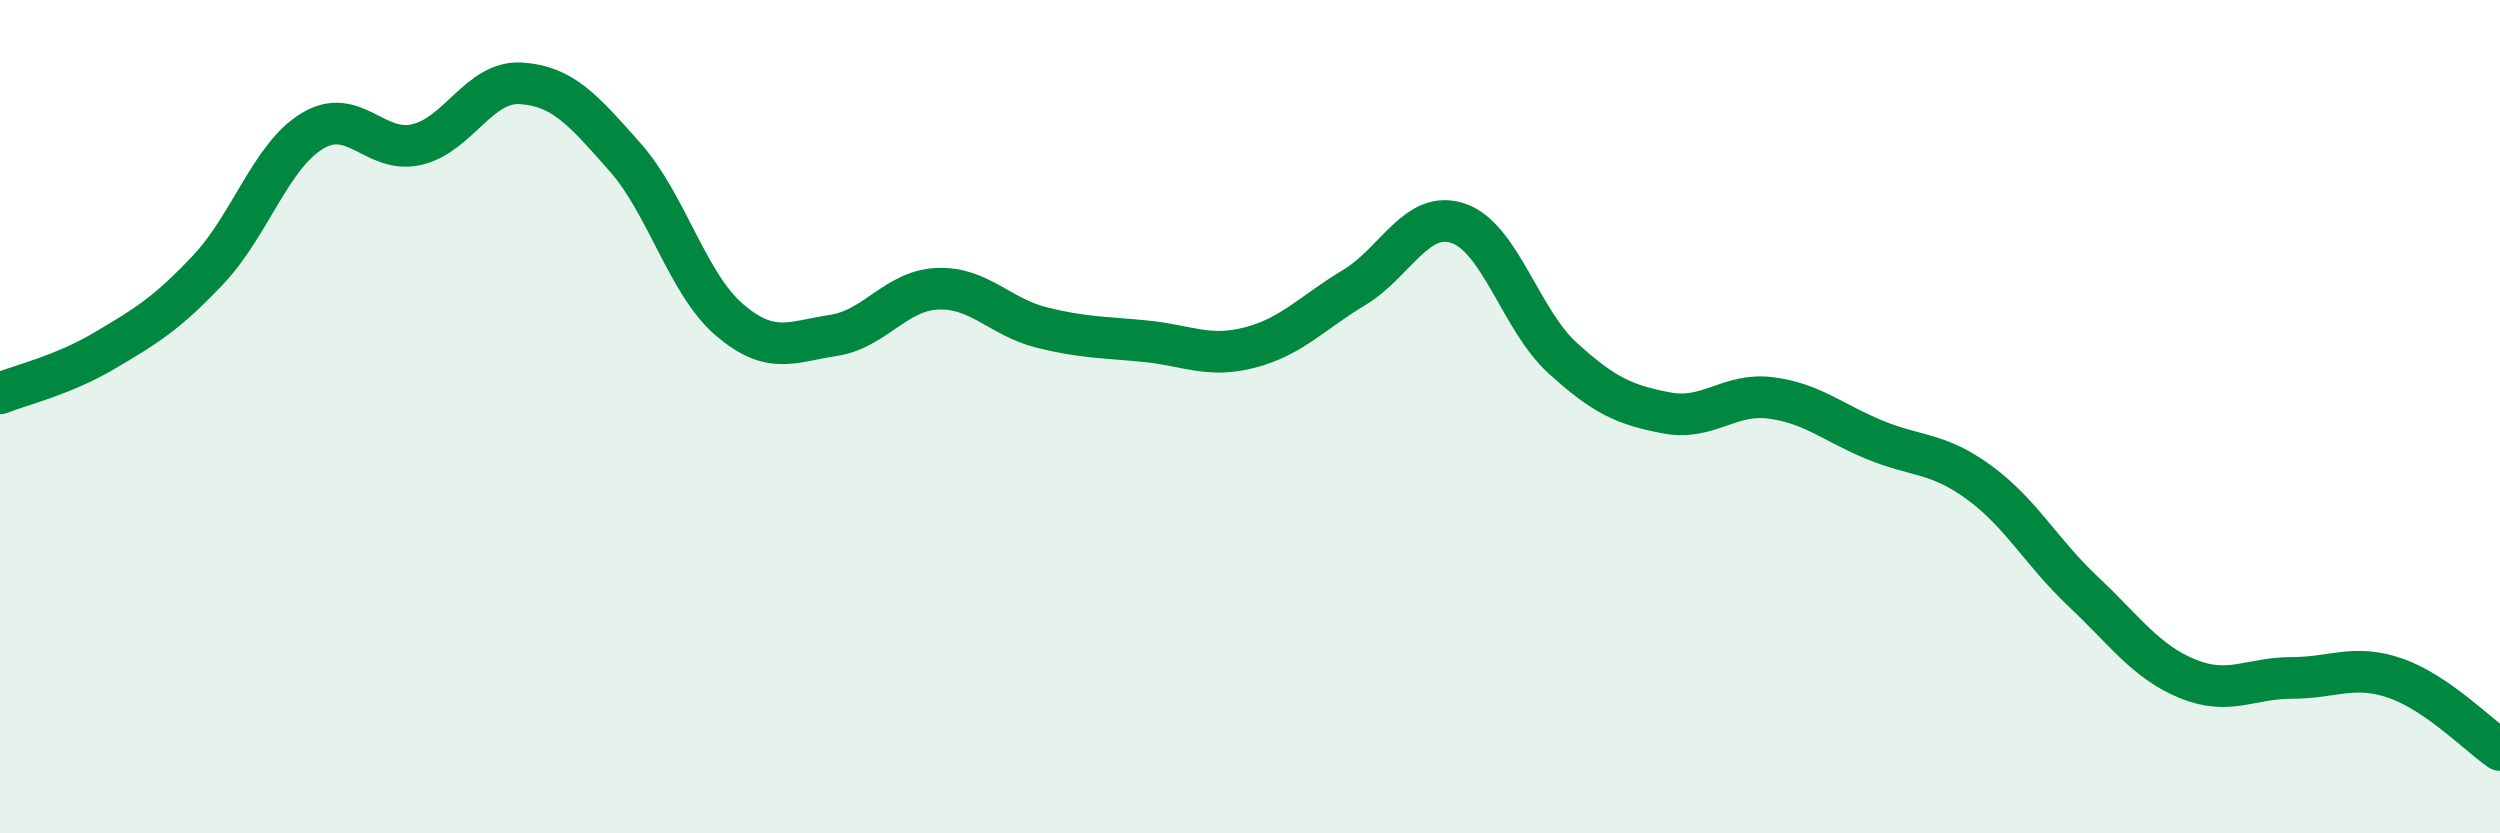
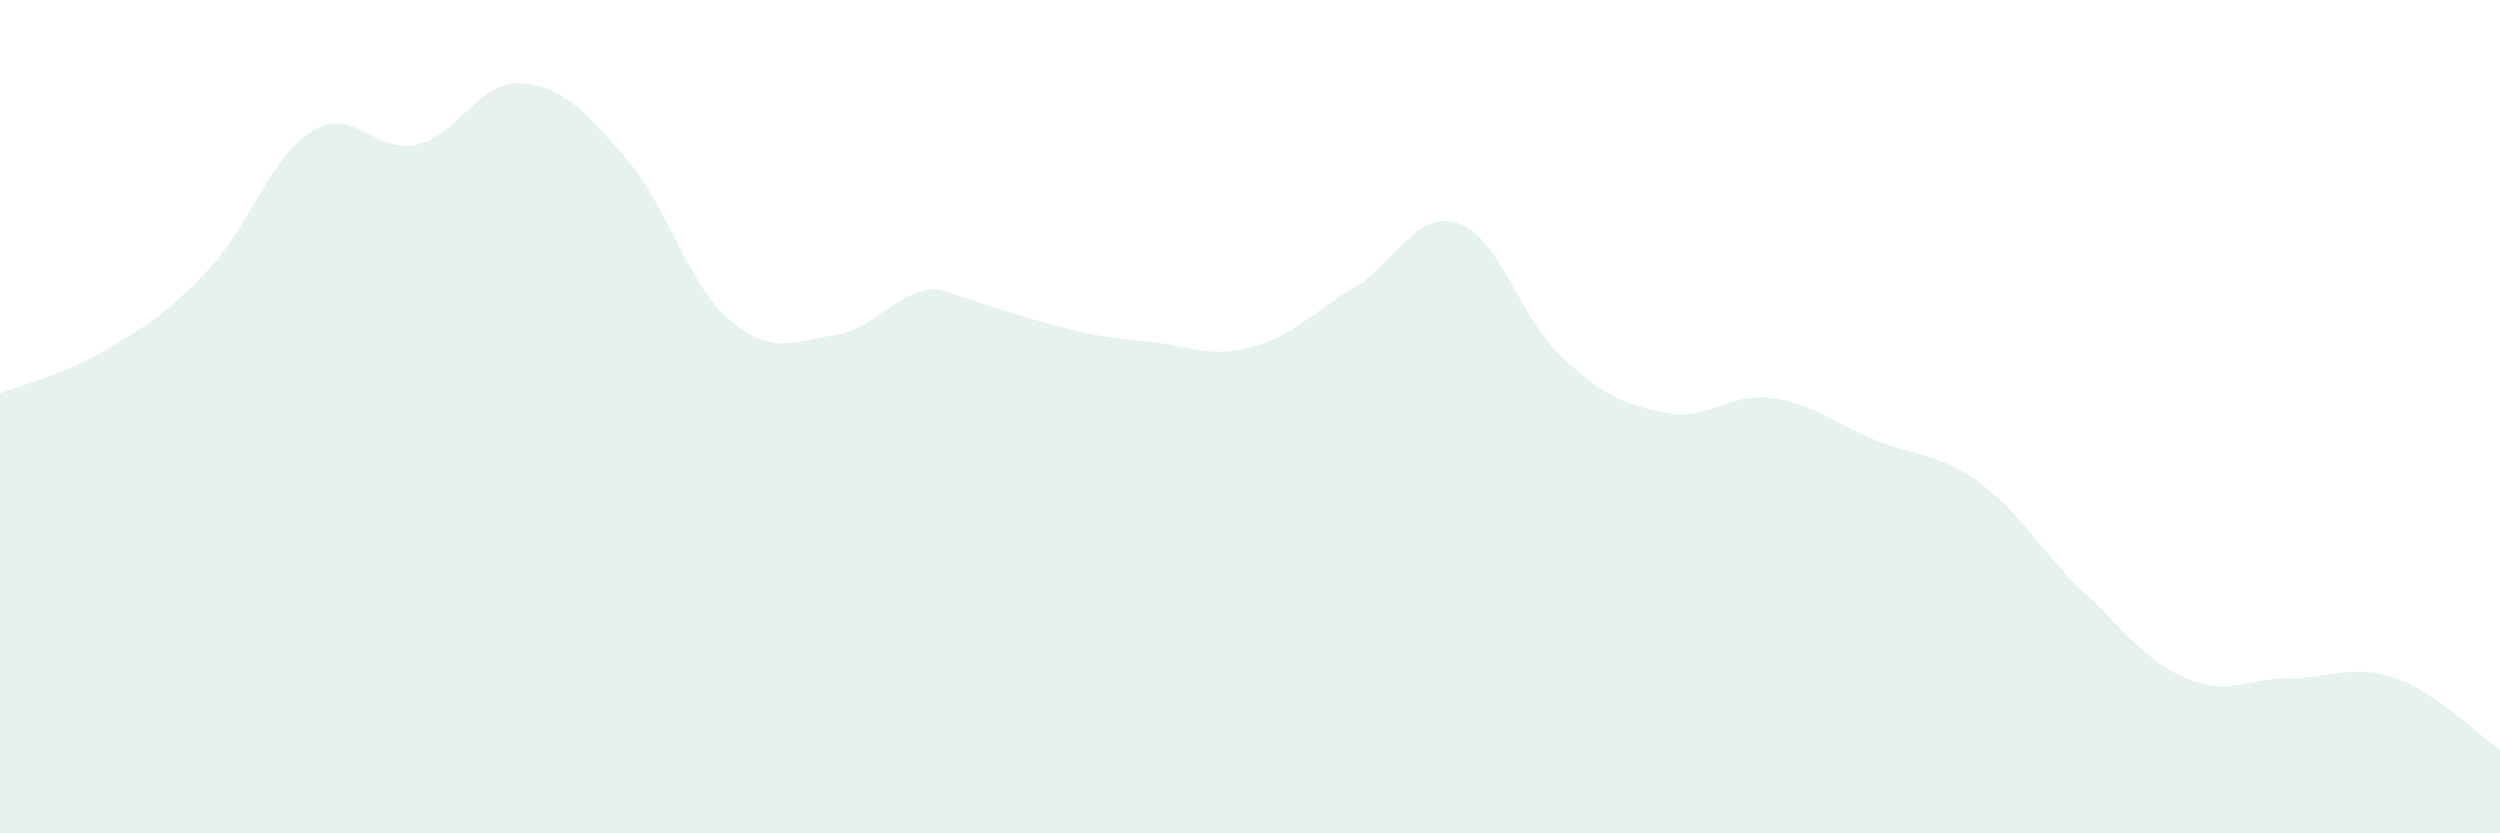
<svg xmlns="http://www.w3.org/2000/svg" width="60" height="20" viewBox="0 0 60 20">
-   <path d="M 0,9.44 C 0.5,9.24 1.5,9.01 2.5,8.42 C 3.5,7.83 4,7.53 5,6.47 C 6,5.41 6.5,3.74 7.5,3.14 C 8.5,2.54 9,3.7 10,3.47 C 11,3.24 11.5,1.94 12.5,2 C 13.5,2.06 14,2.64 15,3.77 C 16,4.9 16.5,6.81 17.5,7.67 C 18.5,8.53 19,8.2 20,8.05 C 21,7.9 21.5,6.97 22.5,6.93 C 23.5,6.89 24,7.61 25,7.86 C 26,8.11 26.5,8.09 27.5,8.19 C 28.5,8.29 29,8.6 30,8.34 C 31,8.08 31.5,7.5 32.5,6.9 C 33.5,6.3 34,5.02 35,5.36 C 36,5.7 36.5,7.68 37.5,8.59 C 38.5,9.5 39,9.72 40,9.91 C 41,10.1 41.5,9.42 42.5,9.55 C 43.5,9.68 44,10.15 45,10.56 C 46,10.97 46.5,10.85 47.5,11.58 C 48.5,12.31 49,13.26 50,14.2 C 51,15.14 51.5,15.88 52.5,16.29 C 53.5,16.7 54,16.27 55,16.27 C 56,16.27 56.5,15.93 57.5,16.28 C 58.5,16.63 59.5,17.66 60,18L60 20L0 20Z" fill="#008740" opacity="0.1" stroke-linecap="round" stroke-linejoin="round" />
-   <path d="M 0,9.44 C 0.5,9.24 1.5,9.01 2.5,8.42 C 3.5,7.83 4,7.53 5,6.47 C 6,5.41 6.5,3.74 7.5,3.14 C 8.5,2.54 9,3.7 10,3.47 C 11,3.24 11.5,1.94 12.5,2 C 13.5,2.06 14,2.64 15,3.77 C 16,4.9 16.5,6.81 17.5,7.67 C 18.5,8.53 19,8.2 20,8.05 C 21,7.9 21.5,6.97 22.5,6.93 C 23.5,6.89 24,7.61 25,7.86 C 26,8.11 26.5,8.09 27.5,8.19 C 28.5,8.29 29,8.6 30,8.34 C 31,8.08 31.5,7.5 32.5,6.9 C 33.5,6.3 34,5.02 35,5.36 C 36,5.7 36.5,7.68 37.5,8.59 C 38.5,9.5 39,9.72 40,9.91 C 41,10.1 41.5,9.42 42.5,9.55 C 43.5,9.68 44,10.15 45,10.56 C 46,10.97 46.5,10.85 47.5,11.58 C 48.5,12.31 49,13.26 50,14.2 C 51,15.14 51.5,15.88 52.5,16.29 C 53.5,16.7 54,16.27 55,16.27 C 56,16.27 56.5,15.93 57.5,16.28 C 58.5,16.63 59.5,17.66 60,18" stroke="#008740" stroke-width="1" fill="none" stroke-linecap="round" stroke-linejoin="round" />
+   <path d="M 0,9.44 C 0.5,9.24 1.5,9.01 2.5,8.42 C 3.5,7.83 4,7.53 5,6.47 C 6,5.41 6.5,3.74 7.5,3.14 C 8.5,2.54 9,3.7 10,3.47 C 11,3.24 11.5,1.94 12.5,2 C 13.5,2.06 14,2.64 15,3.77 C 16,4.9 16.5,6.81 17.5,7.67 C 18.5,8.53 19,8.2 20,8.05 C 21,7.9 21.5,6.97 22.5,6.93 C 26,8.11 26.5,8.09 27.5,8.19 C 28.5,8.29 29,8.6 30,8.34 C 31,8.08 31.5,7.5 32.5,6.9 C 33.5,6.3 34,5.02 35,5.36 C 36,5.7 36.5,7.68 37.5,8.59 C 38.5,9.5 39,9.72 40,9.91 C 41,10.1 41.5,9.42 42.5,9.55 C 43.5,9.68 44,10.15 45,10.56 C 46,10.97 46.5,10.85 47.5,11.58 C 48.5,12.31 49,13.26 50,14.2 C 51,15.14 51.5,15.88 52.5,16.29 C 53.5,16.7 54,16.27 55,16.27 C 56,16.27 56.5,15.93 57.5,16.28 C 58.5,16.63 59.5,17.66 60,18L60 20L0 20Z" fill="#008740" opacity="0.1" stroke-linecap="round" stroke-linejoin="round" />
</svg>